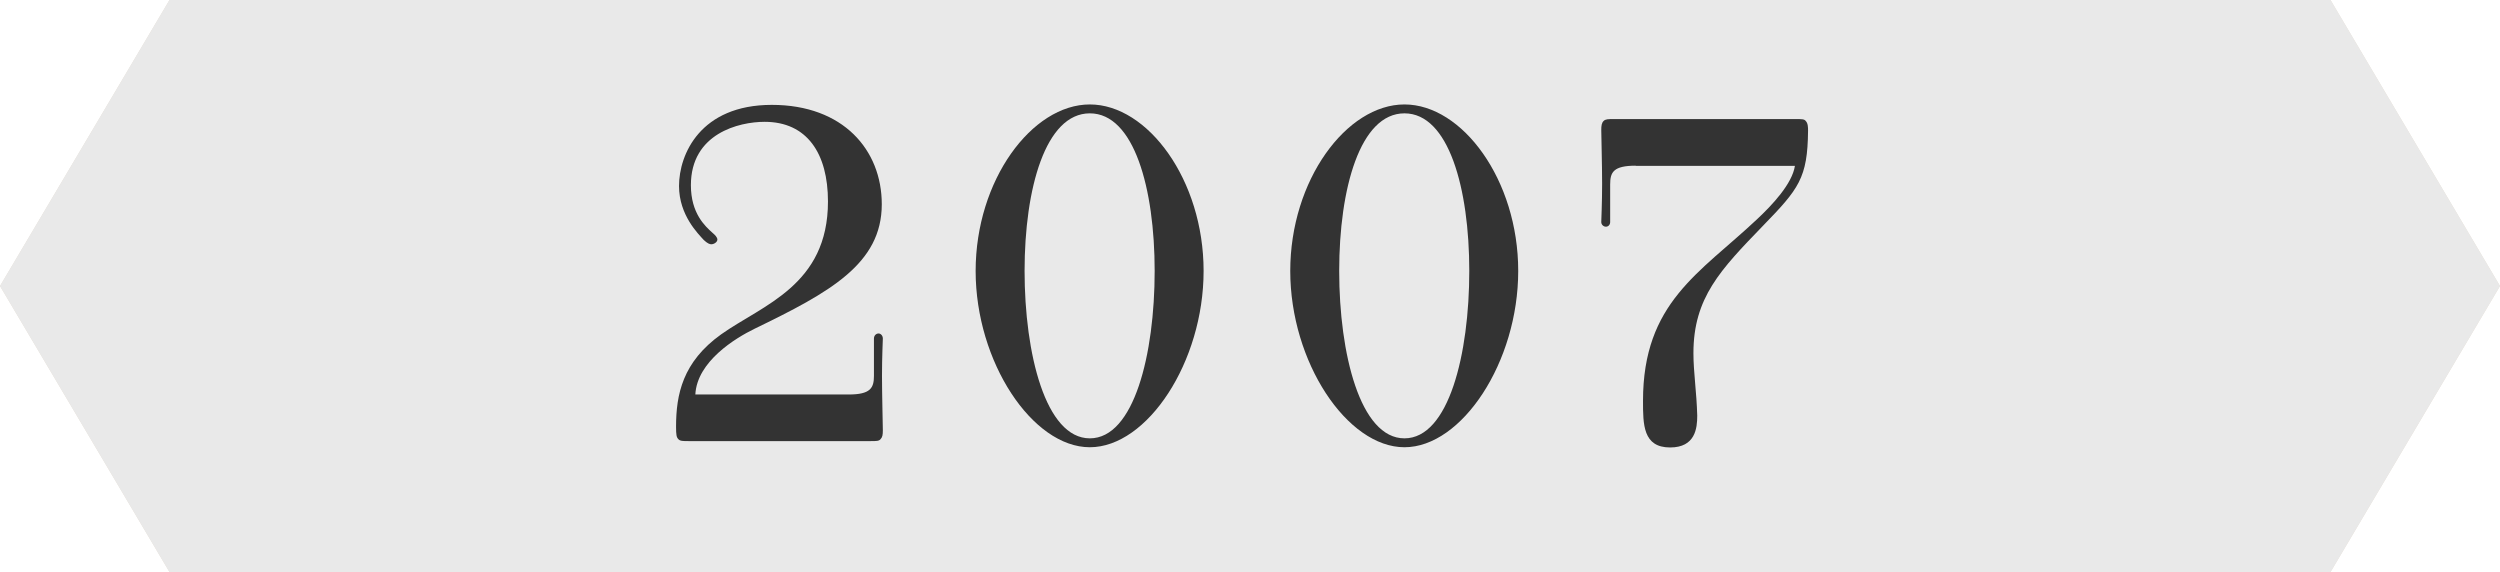
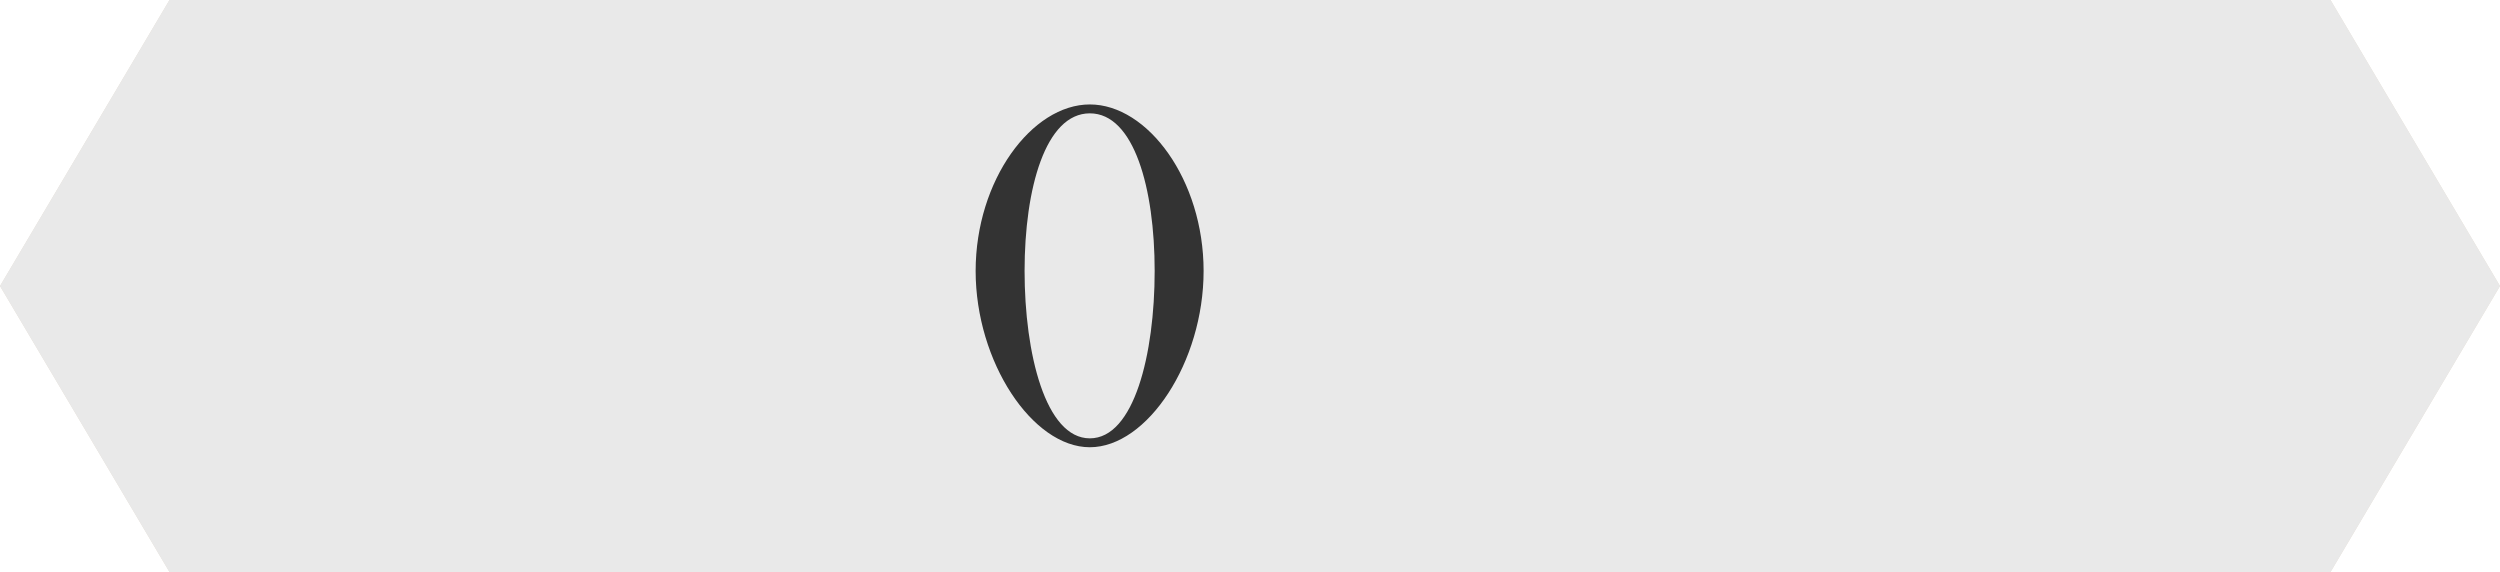
<svg xmlns="http://www.w3.org/2000/svg" id="b" viewBox="0 0 118 27">
  <g id="c">
    <polygon points="110 27 8 27 0 13.5 8 0 110 0 118 13.5 110 27" fill="#e7ded1" stroke-width="0" />
    <polygon points="110 27 8 27 0 13.5 8 0 110 0 118 13.5 110 27" fill="#e9e9e9" stroke-width="0" />
-     <path d="m32.5,20.82c-.26,0-.4,0-.48-.09-.09-.09-.11-.2-.11-.59,0-1.52.31-3.06,2.13-4.36,1.96-1.39,5.04-2.31,5.04-6.27,0-2.27-.99-3.76-2.99-3.76-1.21,0-3.48.55-3.48,2.99,0,1.34.68,1.94,1.01,2.24.13.11.24.22.24.33s-.15.22-.29.22c-.07,0-.18-.04-.35-.2-.26-.29-1.17-1.17-1.17-2.55,0-1.5,1.01-3.83,4.38-3.83s5.19,2.13,5.19,4.69c0,2.82-2.46,4.16-6.01,5.88-.9.44-2.71,1.54-2.79,3.1h7.24c1.03,0,1.19-.31,1.19-.88v-1.76c0-.15.11-.24.22-.24.09,0,.2.09.2.24,0,.07-.04.88-.04,1.76s.04,2.29.04,2.57c0,.22-.02.33-.11.42-.07.09-.2.09-.46.09h-8.6Z" fill="#333" stroke-width="0" />
    <path d="m46.05,12.79c0-4.29,2.66-7.86,5.39-7.86s5.37,3.56,5.37,7.86-2.66,8.32-5.37,8.32-5.39-4.03-5.39-8.32Zm8.45,0c0-3.89-.97-7.44-3.06-7.44s-3.08,3.54-3.08,7.44.99,7.9,3.08,7.9,3.06-3.98,3.06-7.9Z" fill="#333" stroke-width="0" />
-     <path d="m60.9,12.79c0-4.29,2.66-7.86,5.39-7.86s5.37,3.56,5.37,7.86-2.66,8.32-5.37,8.32-5.39-4.03-5.39-8.32Zm8.45,0c0-3.89-.97-7.44-3.06-7.44s-3.08,3.54-3.08,7.44.99,7.9,3.08,7.9,3.06-3.98,3.06-7.9Z" fill="#333" stroke-width="0" />
-     <path d="m77.21,7.82c-1.06,0-1.21.31-1.21.88v1.78c0,.13-.09.22-.2.22s-.22-.09-.22-.22c0-.09.04-.9.04-1.8s-.04-2.27-.04-2.55c0-.2.02-.33.11-.42s.22-.09.48-.09h8.6c.26,0,.4,0,.46.09.11.11.11.31.11.46-.02,2.24-.44,2.75-2.13,4.49-2,2.07-3.28,3.39-3.28,6.01,0,.9.15,1.83.18,2.95,0,.59-.09,1.5-1.28,1.5-1.28,0-1.28-1.08-1.28-2.2,0-4.64,2.68-6.03,5.37-8.56.75-.7,1.67-1.69,1.8-2.53h-7.53Z" fill="#333" stroke-width="0" />
  </g>
</svg>